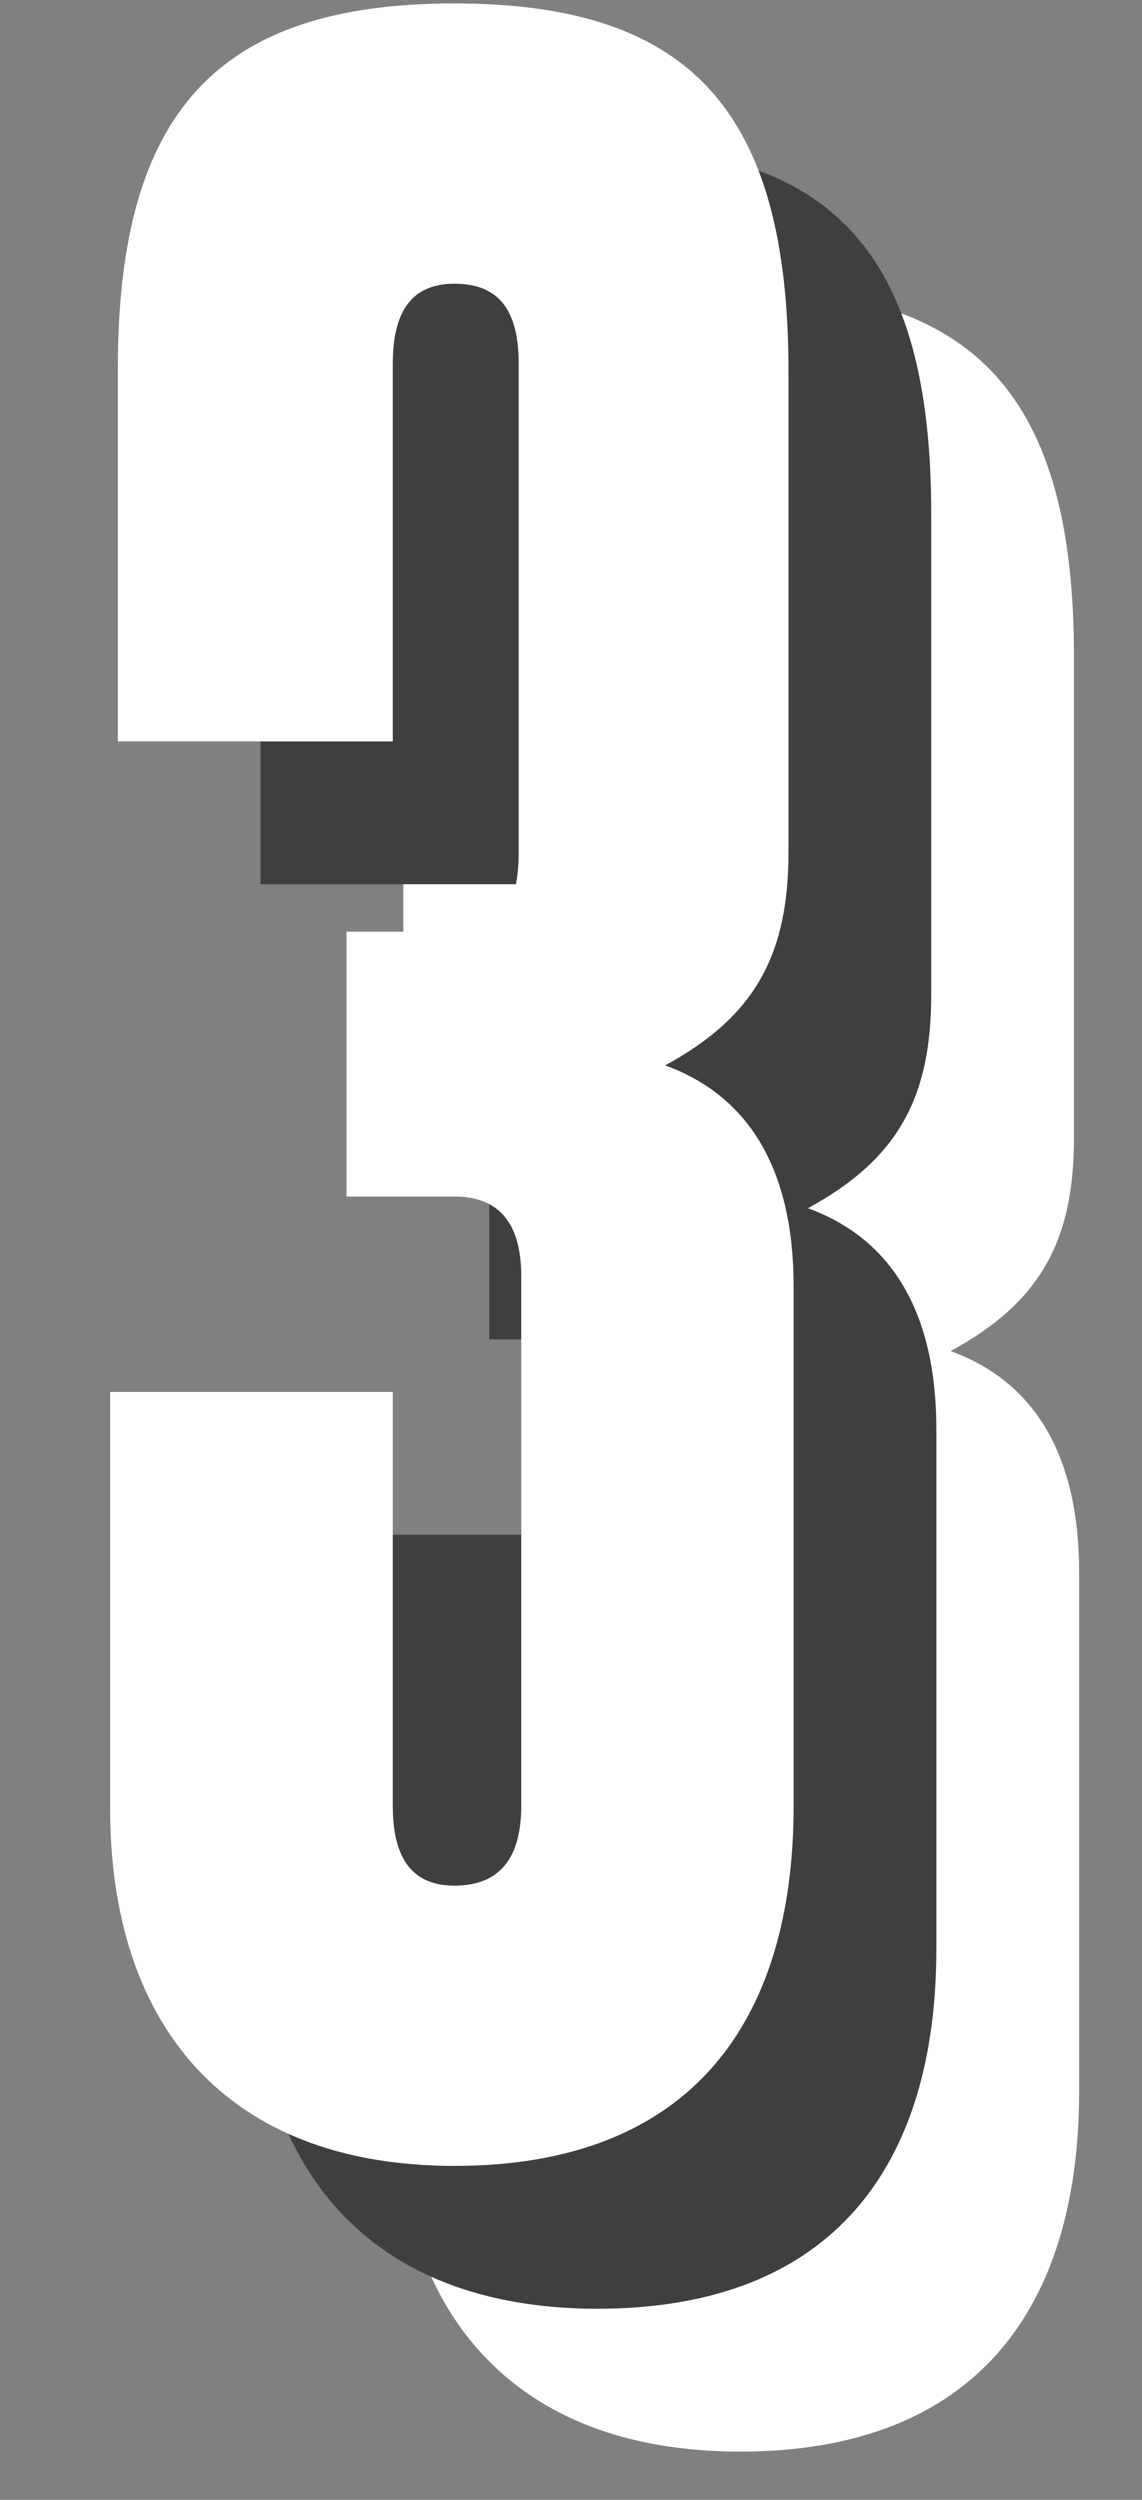
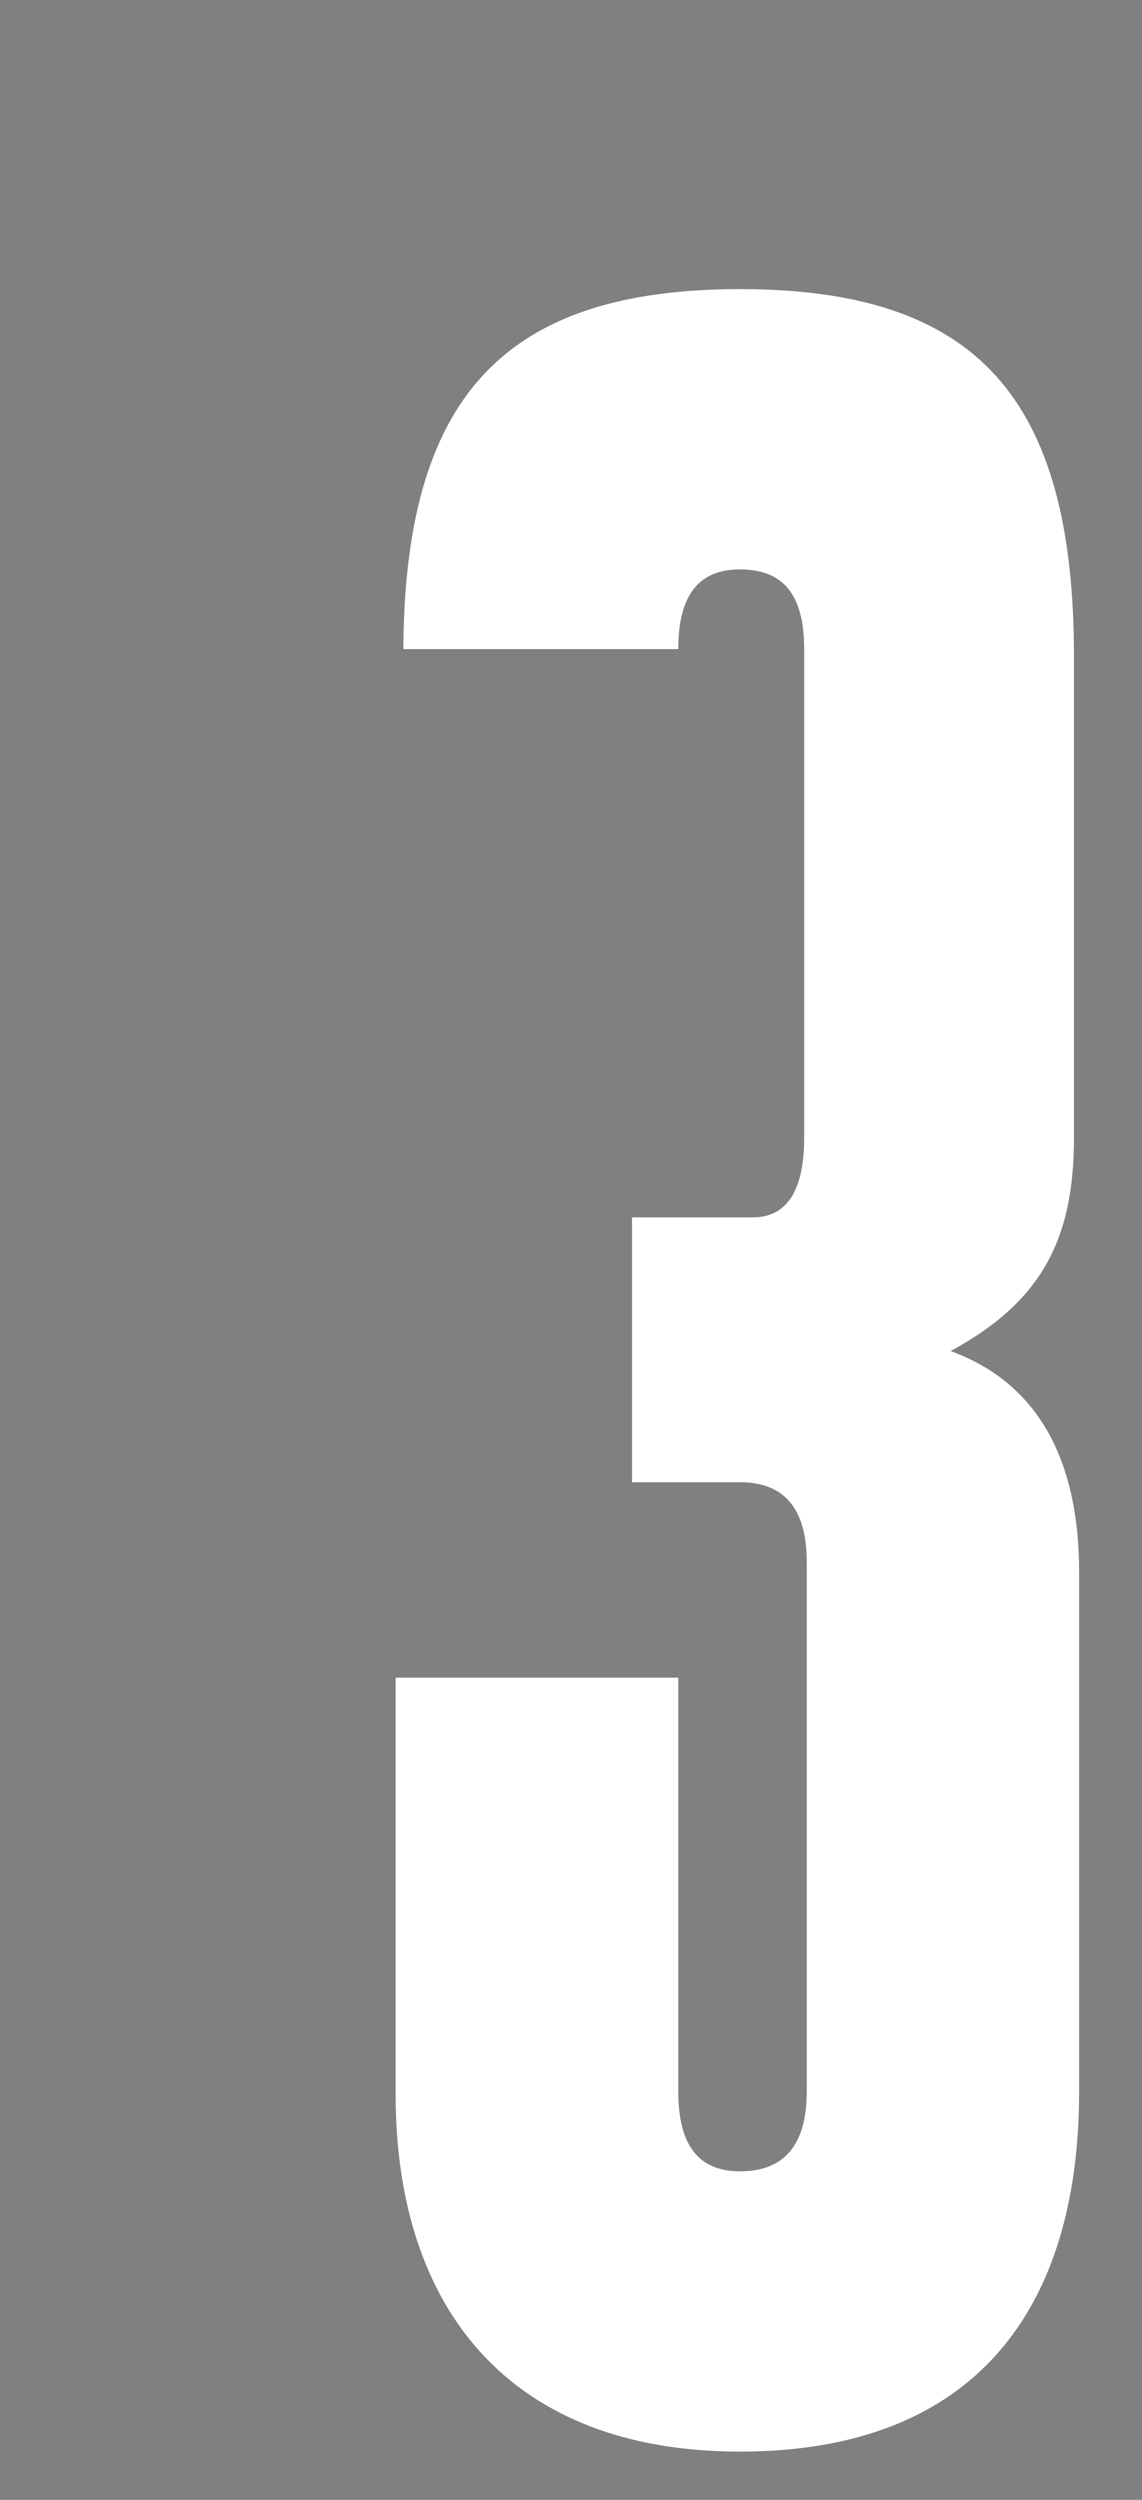
<svg xmlns="http://www.w3.org/2000/svg" width="16" height="35" viewBox="0 0 16 35" fill="none">
  <rect x="0" y="0" width="16" height="35" fill="#808080" stroke="none" />
-   <path d="M11.303 29.284V21.868C11.303 21.112 10.979 20.752 10.367 20.752H8.855V17.044H10.547C11.015 17.044 11.267 16.684 11.267 15.928V9.088C11.267 8.332 10.979 7.972 10.367 7.972C9.791 7.972 9.503 8.332 9.503 9.088V14.38H5.651V9.16C5.651 5.56 7.055 4.048 10.367 4.048C13.679 4.048 15.047 5.56 15.047 9.196V15.928C15.047 17.368 14.579 18.232 13.319 18.916C14.507 19.348 15.119 20.392 15.119 22.012V29.284C15.119 32.308 13.679 34.324 10.367 34.324C7.163 34.324 5.543 32.344 5.543 29.32V23.488H9.503V29.284C9.503 30.04 9.791 30.4 10.367 30.4C10.979 30.4 11.303 30.04 11.303 29.284Z" fill="white" />
-   <path d="M9.303 27.284V19.868C9.303 19.112 8.979 18.752 8.367 18.752H6.855V15.044H8.547C9.015 15.044 9.267 14.684 9.267 13.928V7.088C9.267 6.332 8.979 5.972 8.367 5.972C7.791 5.972 7.503 6.332 7.503 7.088V12.38H3.651V7.16C3.651 3.56 5.055 2.048 8.367 2.048C11.679 2.048 13.047 3.56 13.047 7.196V13.928C13.047 15.368 12.579 16.232 11.319 16.916C12.507 17.348 13.119 18.392 13.119 20.012V27.284C13.119 30.308 11.679 32.324 8.367 32.324C5.163 32.324 3.543 30.344 3.543 27.32V21.488H7.503V27.284C7.503 28.04 7.791 28.4 8.367 28.4C8.979 28.4 9.303 28.04 9.303 27.284Z" fill="#403E3F" />
-   <path d="M7.303 25.284V17.868C7.303 17.112 6.979 16.752 6.367 16.752H4.855V13.044H6.547C7.015 13.044 7.267 12.684 7.267 11.928V5.088C7.267 4.332 6.979 3.972 6.367 3.972C5.791 3.972 5.503 4.332 5.503 5.088V10.38H1.651V5.16C1.651 1.56 3.055 0.048 6.367 0.048C9.679 0.048 11.047 1.56 11.047 5.196V11.928C11.047 13.368 10.579 14.232 9.319 14.916C10.507 15.348 11.119 16.392 11.119 18.012V25.284C11.119 28.308 9.679 30.324 6.367 30.324C3.163 30.324 1.543 28.344 1.543 25.32V19.488H5.503V25.284C5.503 26.04 5.791 26.4 6.367 26.4C6.979 26.4 7.303 26.04 7.303 25.284Z" fill="white" />
+   <path d="M11.303 29.284V21.868C11.303 21.112 10.979 20.752 10.367 20.752H8.855V17.044H10.547C11.015 17.044 11.267 16.684 11.267 15.928V9.088C11.267 8.332 10.979 7.972 10.367 7.972C9.791 7.972 9.503 8.332 9.503 9.088H5.651V9.16C5.651 5.56 7.055 4.048 10.367 4.048C13.679 4.048 15.047 5.56 15.047 9.196V15.928C15.047 17.368 14.579 18.232 13.319 18.916C14.507 19.348 15.119 20.392 15.119 22.012V29.284C15.119 32.308 13.679 34.324 10.367 34.324C7.163 34.324 5.543 32.344 5.543 29.32V23.488H9.503V29.284C9.503 30.04 9.791 30.4 10.367 30.4C10.979 30.4 11.303 30.04 11.303 29.284Z" fill="white" />
</svg>